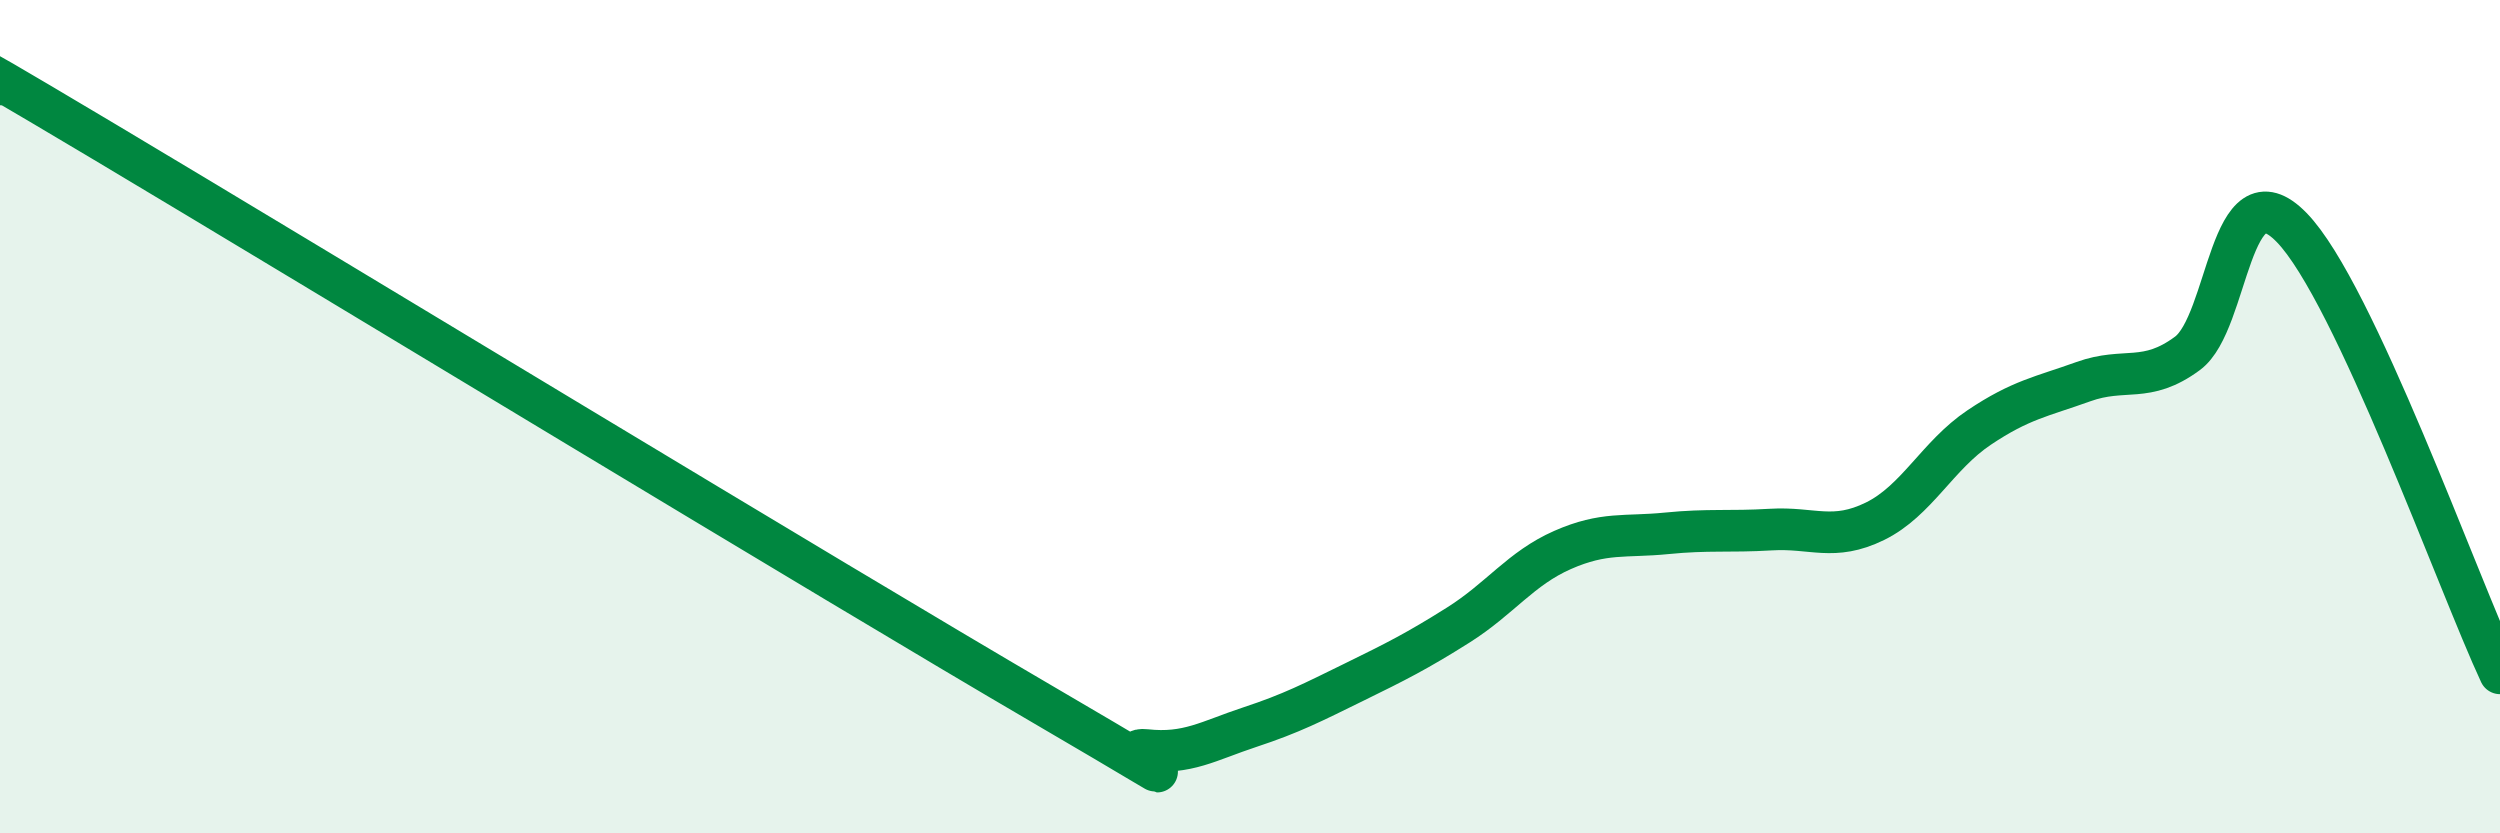
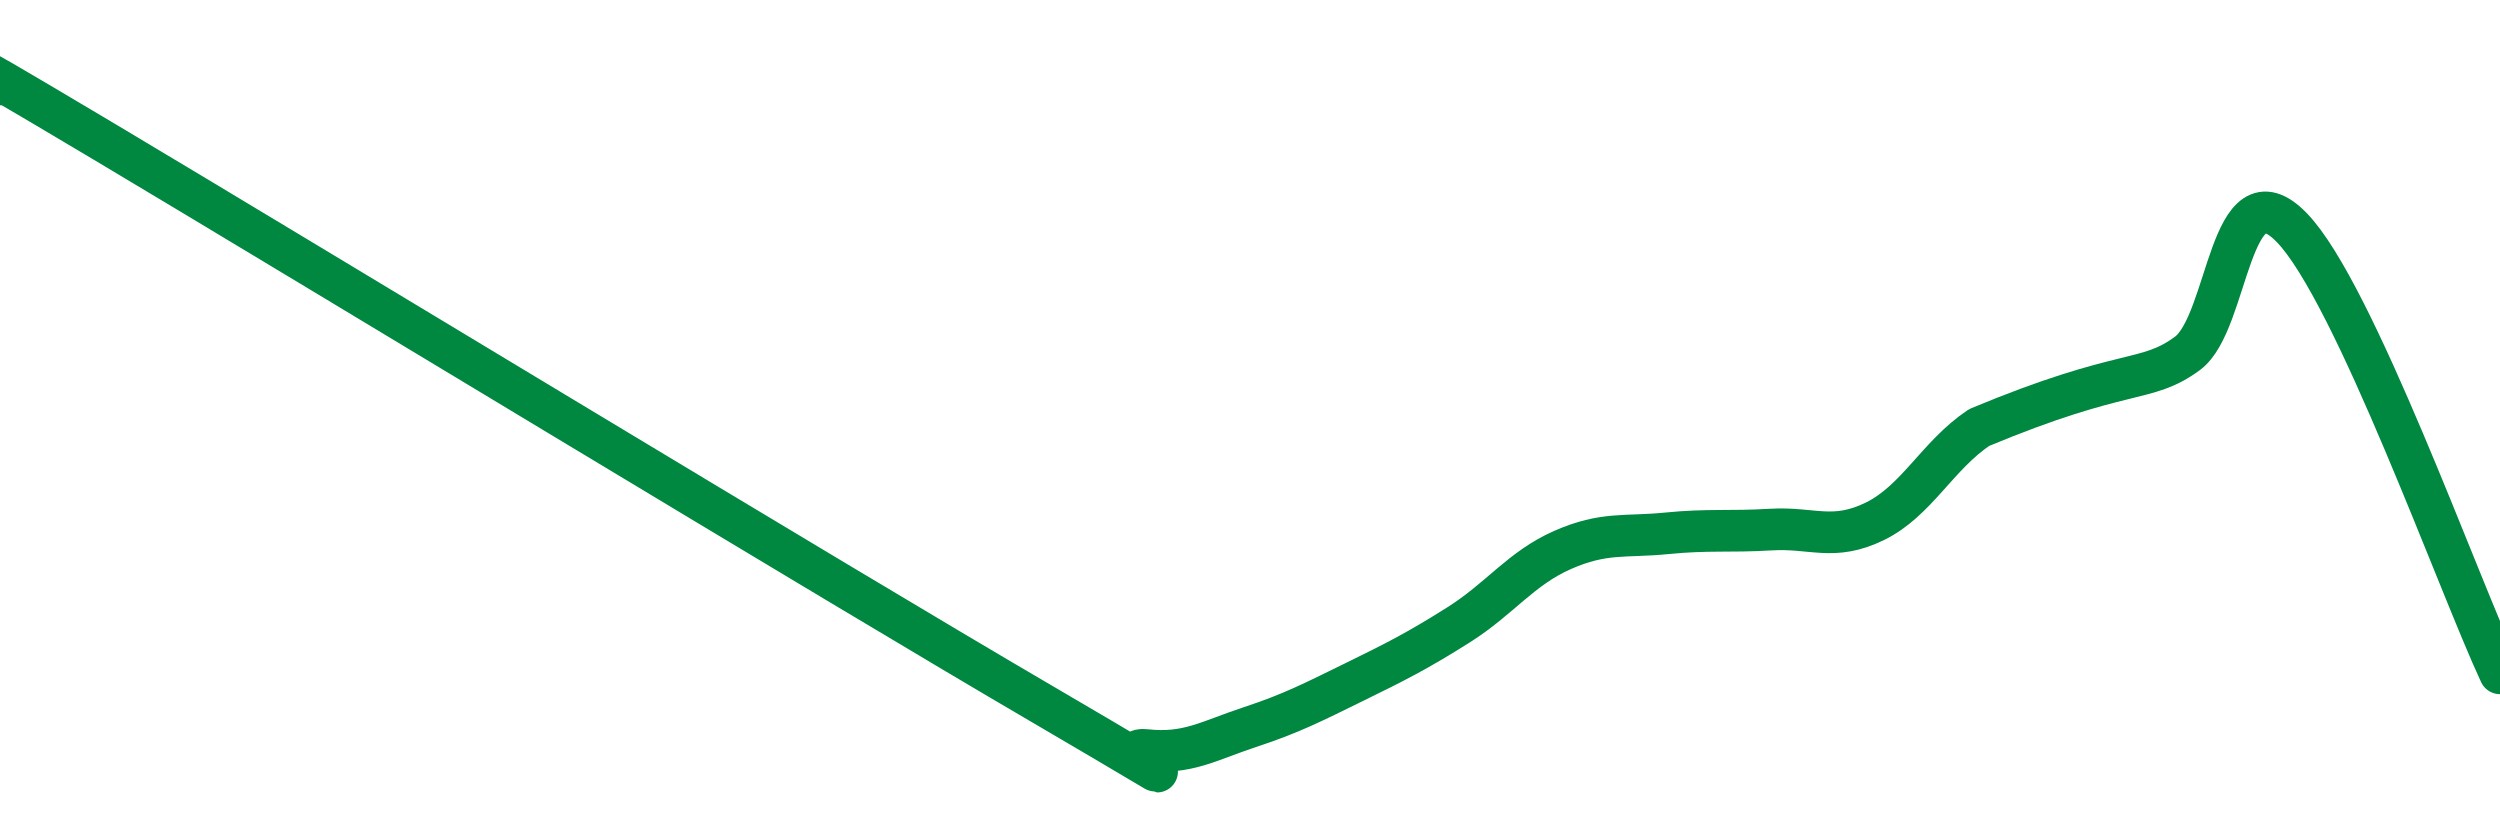
<svg xmlns="http://www.w3.org/2000/svg" width="60" height="20" viewBox="0 0 60 20">
-   <path d="M 0,2 C 0.5,2.28 -2.5,0.42 2.5,3.4 C 7.5,6.38 20,13.97 25,16.89 C 30,19.81 26.5,17.89 27.5,18 C 28.5,18.11 29,17.78 30,17.45 C 31,17.12 31.5,16.86 32.5,16.37 C 33.5,15.88 34,15.63 35,15 C 36,14.37 36.5,13.64 37.5,13.2 C 38.5,12.76 39,12.9 40,12.8 C 41,12.7 41.5,12.77 42.5,12.71 C 43.5,12.65 44,13 45,12.51 C 46,12.02 46.5,10.93 47.5,10.26 C 48.5,9.59 49,9.52 50,9.16 C 51,8.8 51.5,9.22 52.5,8.48 C 53.5,7.74 53.5,3.92 55,5.46 C 56.5,7 59,14.02 60,16.16L60 20L0 20Z" fill="#008740" opacity="0.1" stroke-linecap="round" stroke-linejoin="round" />
-   <path d="M 0,2 C 0.5,2.28 -2.5,0.42 2.5,3.4 C 7.5,6.38 20,13.97 25,16.89 C 30,19.81 26.5,17.89 27.5,18 C 28.5,18.11 29,17.78 30,17.45 C 31,17.12 31.5,16.86 32.5,16.37 C 33.5,15.88 34,15.63 35,15 C 36,14.37 36.5,13.64 37.5,13.2 C 38.5,12.76 39,12.9 40,12.8 C 41,12.7 41.5,12.77 42.5,12.71 C 43.5,12.65 44,13 45,12.51 C 46,12.02 46.5,10.93 47.5,10.26 C 48.5,9.59 49,9.52 50,9.16 C 51,8.8 51.5,9.22 52.5,8.48 C 53.5,7.74 53.5,3.92 55,5.46 C 56.5,7 59,14.02 60,16.16" stroke="#008740" stroke-width="1" fill="none" stroke-linecap="round" stroke-linejoin="round" />
+   <path d="M 0,2 C 0.5,2.28 -2.5,0.42 2.5,3.4 C 7.5,6.38 20,13.97 25,16.89 C 30,19.81 26.5,17.89 27.5,18 C 28.5,18.11 29,17.78 30,17.45 C 31,17.12 31.5,16.86 32.5,16.37 C 33.5,15.88 34,15.63 35,15 C 36,14.37 36.5,13.64 37.5,13.2 C 38.5,12.76 39,12.9 40,12.8 C 41,12.7 41.5,12.77 42.5,12.71 C 43.5,12.65 44,13 45,12.51 C 46,12.02 46.5,10.93 47.5,10.26 C 51,8.8 51.5,9.22 52.5,8.48 C 53.5,7.74 53.5,3.92 55,5.46 C 56.5,7 59,14.02 60,16.16" stroke="#008740" stroke-width="1" fill="none" stroke-linecap="round" stroke-linejoin="round" />
</svg>